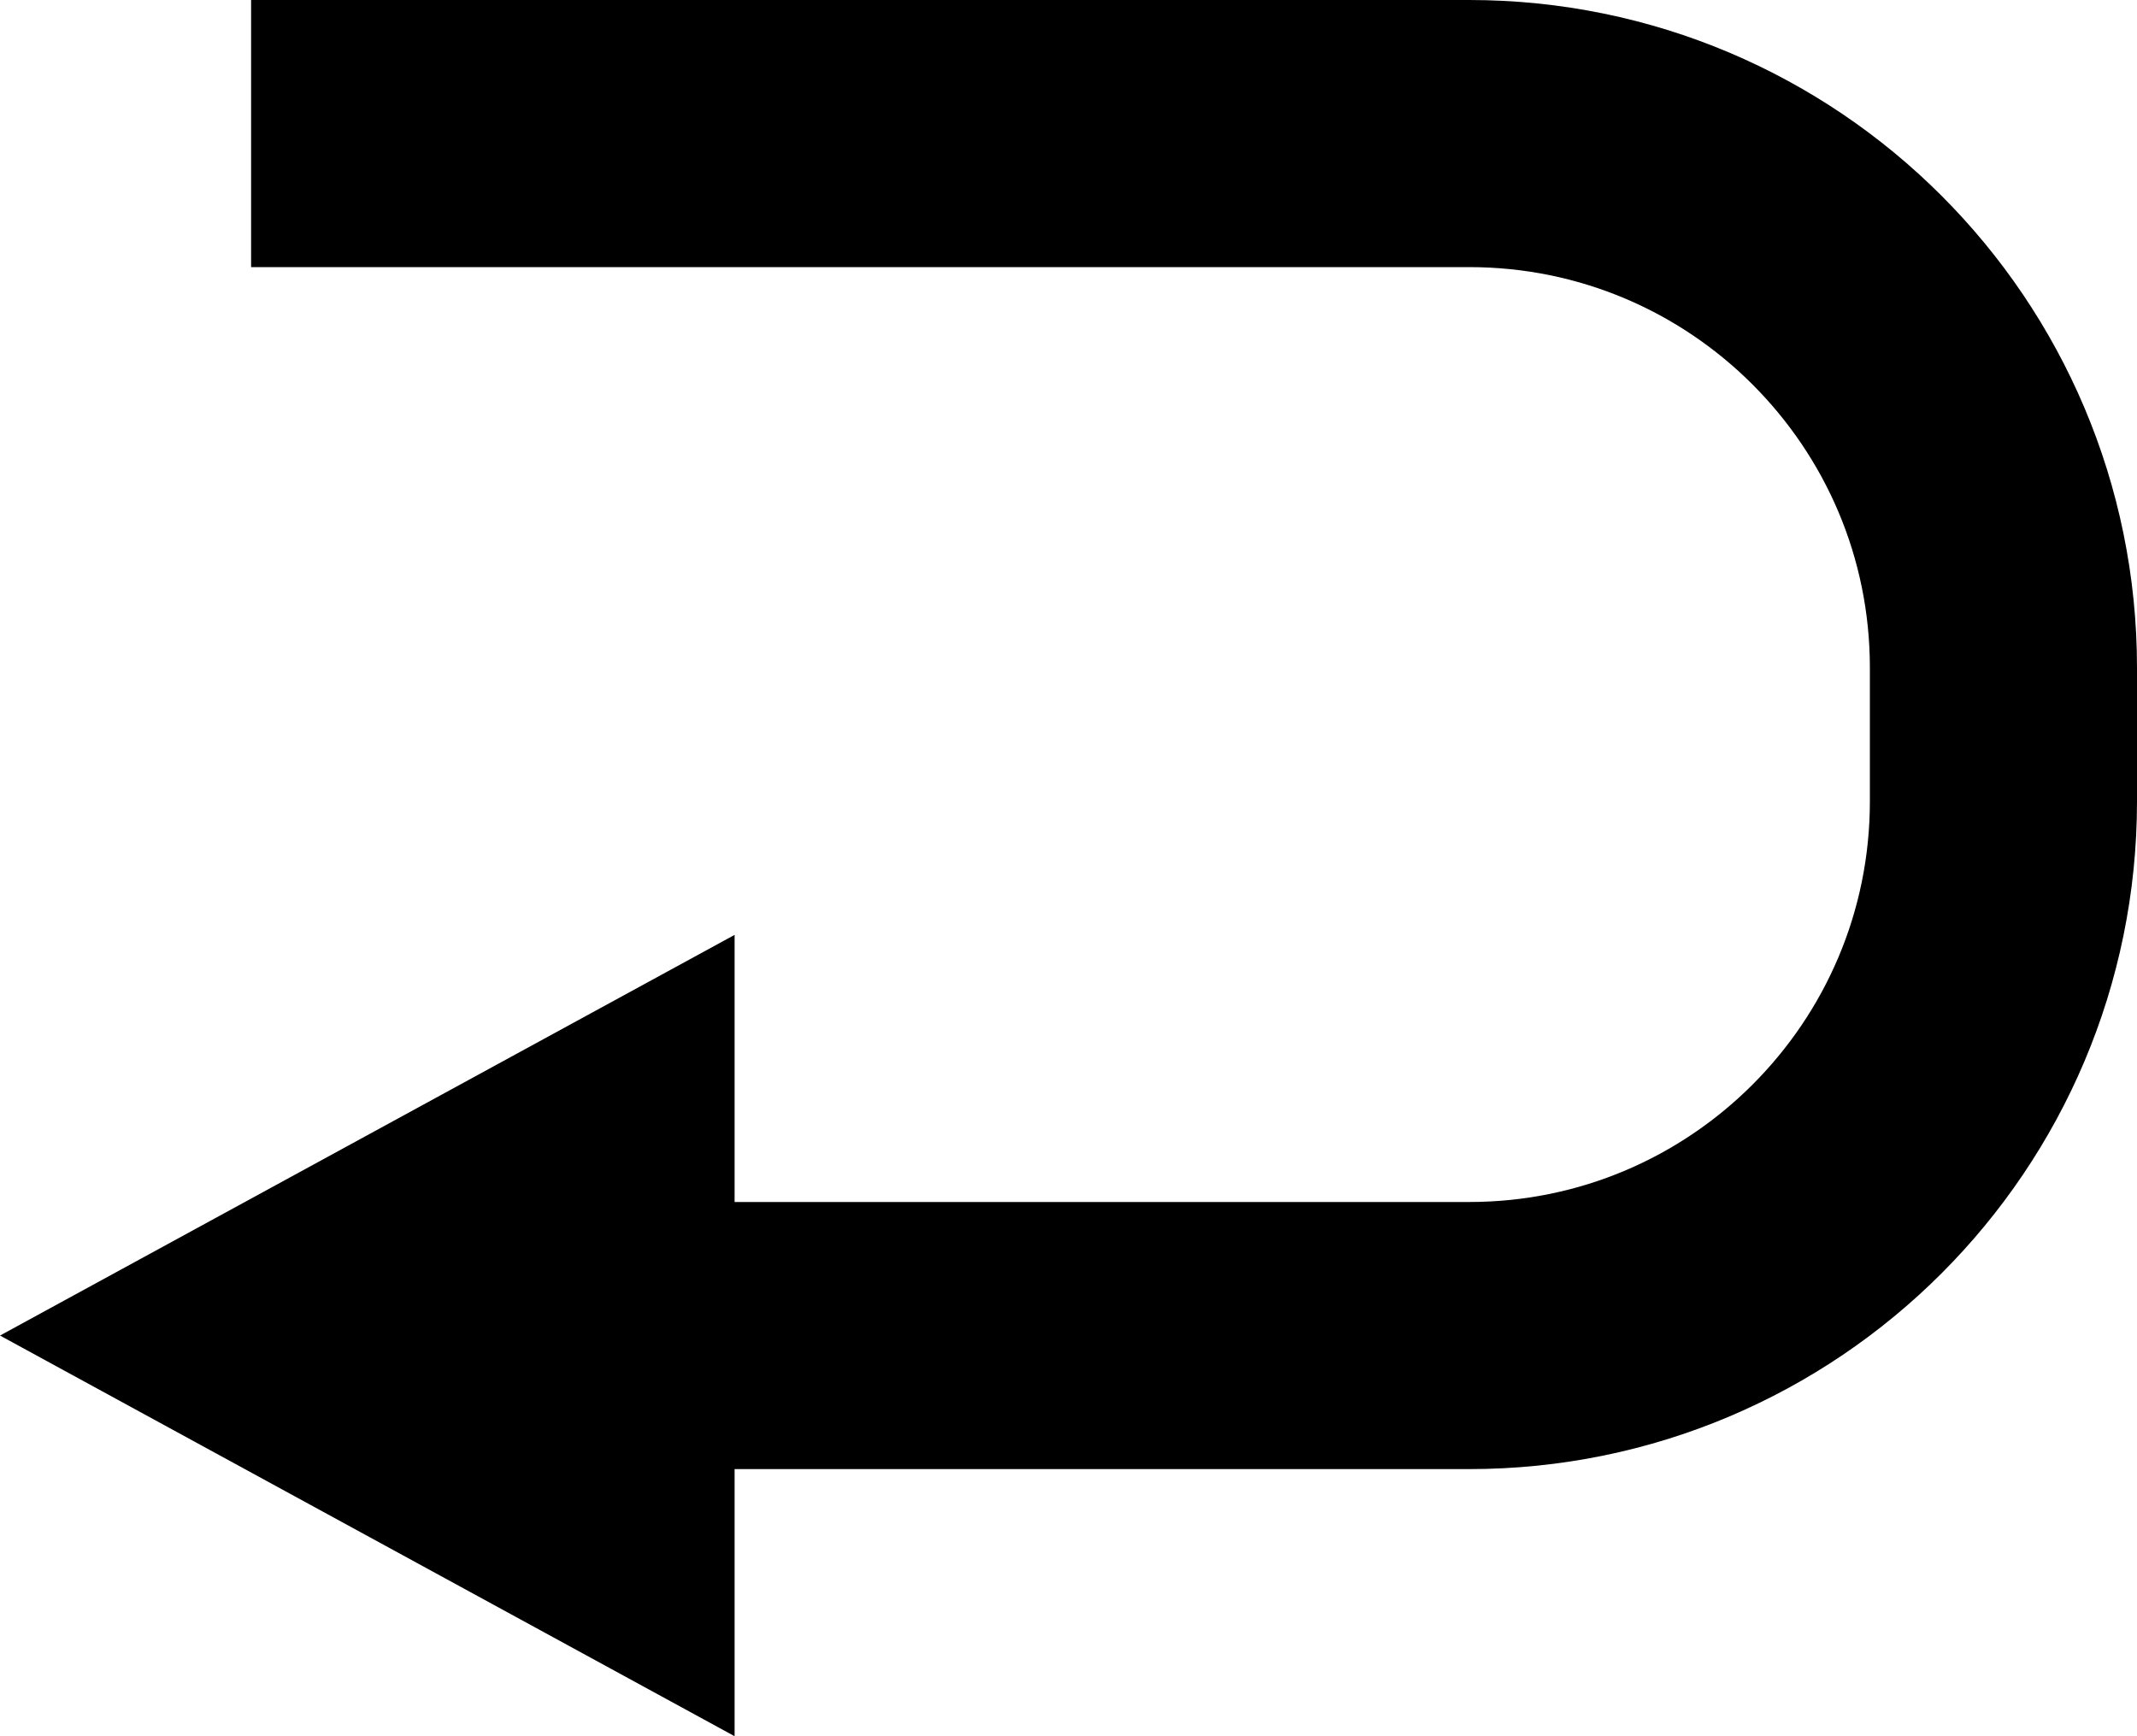
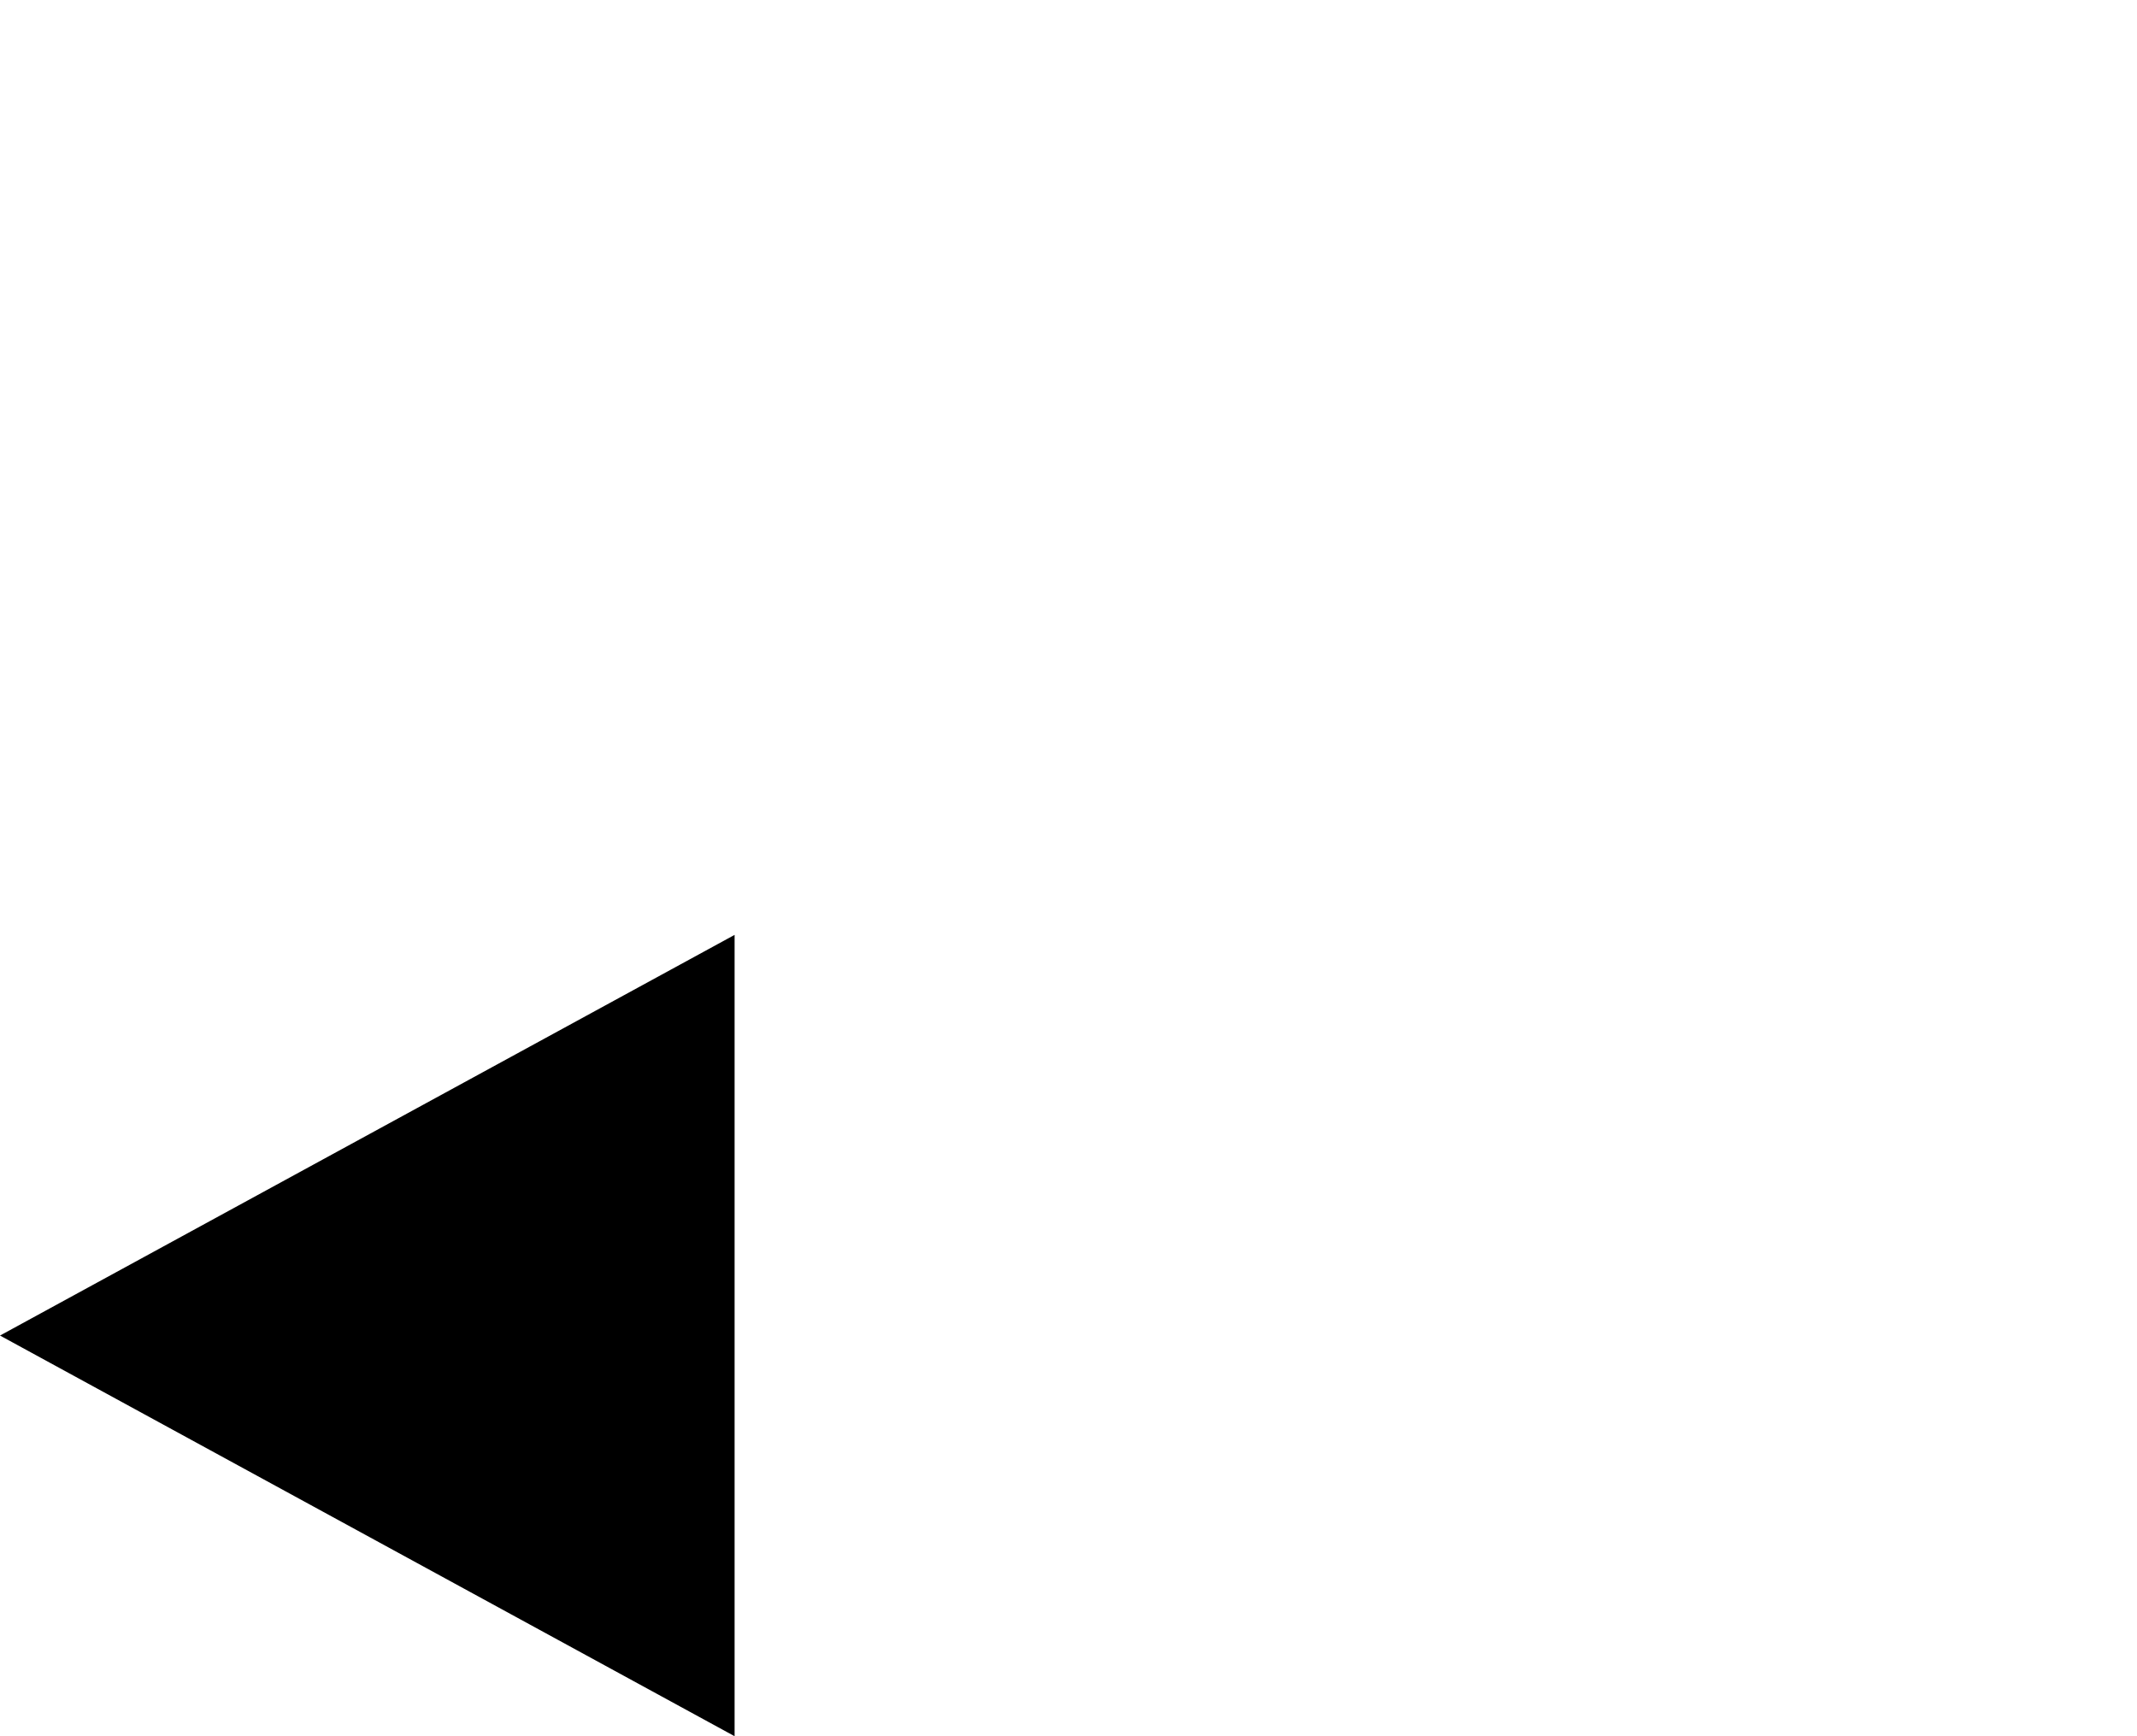
<svg xmlns="http://www.w3.org/2000/svg" version="1.1" id="レイヤー_1" x="0px" y="0px" width="16px" height="13px" viewBox="0 0 16 13" style="enable-background:new 0 0 16 13;" xml:space="preserve">
  <style type="text/css">
	.st0{fill:none;stroke:#000000;stroke-width:2;stroke-miterlimit:10;}
</style>
-   <path class="st0" d="M1.88,1H11c2.209,0,4,1.791,4,4v1c0,2.209-1.791,4-4,4H4.59" />
  <polygon points="5.5,7 0,10 5.5,13 " />
</svg>